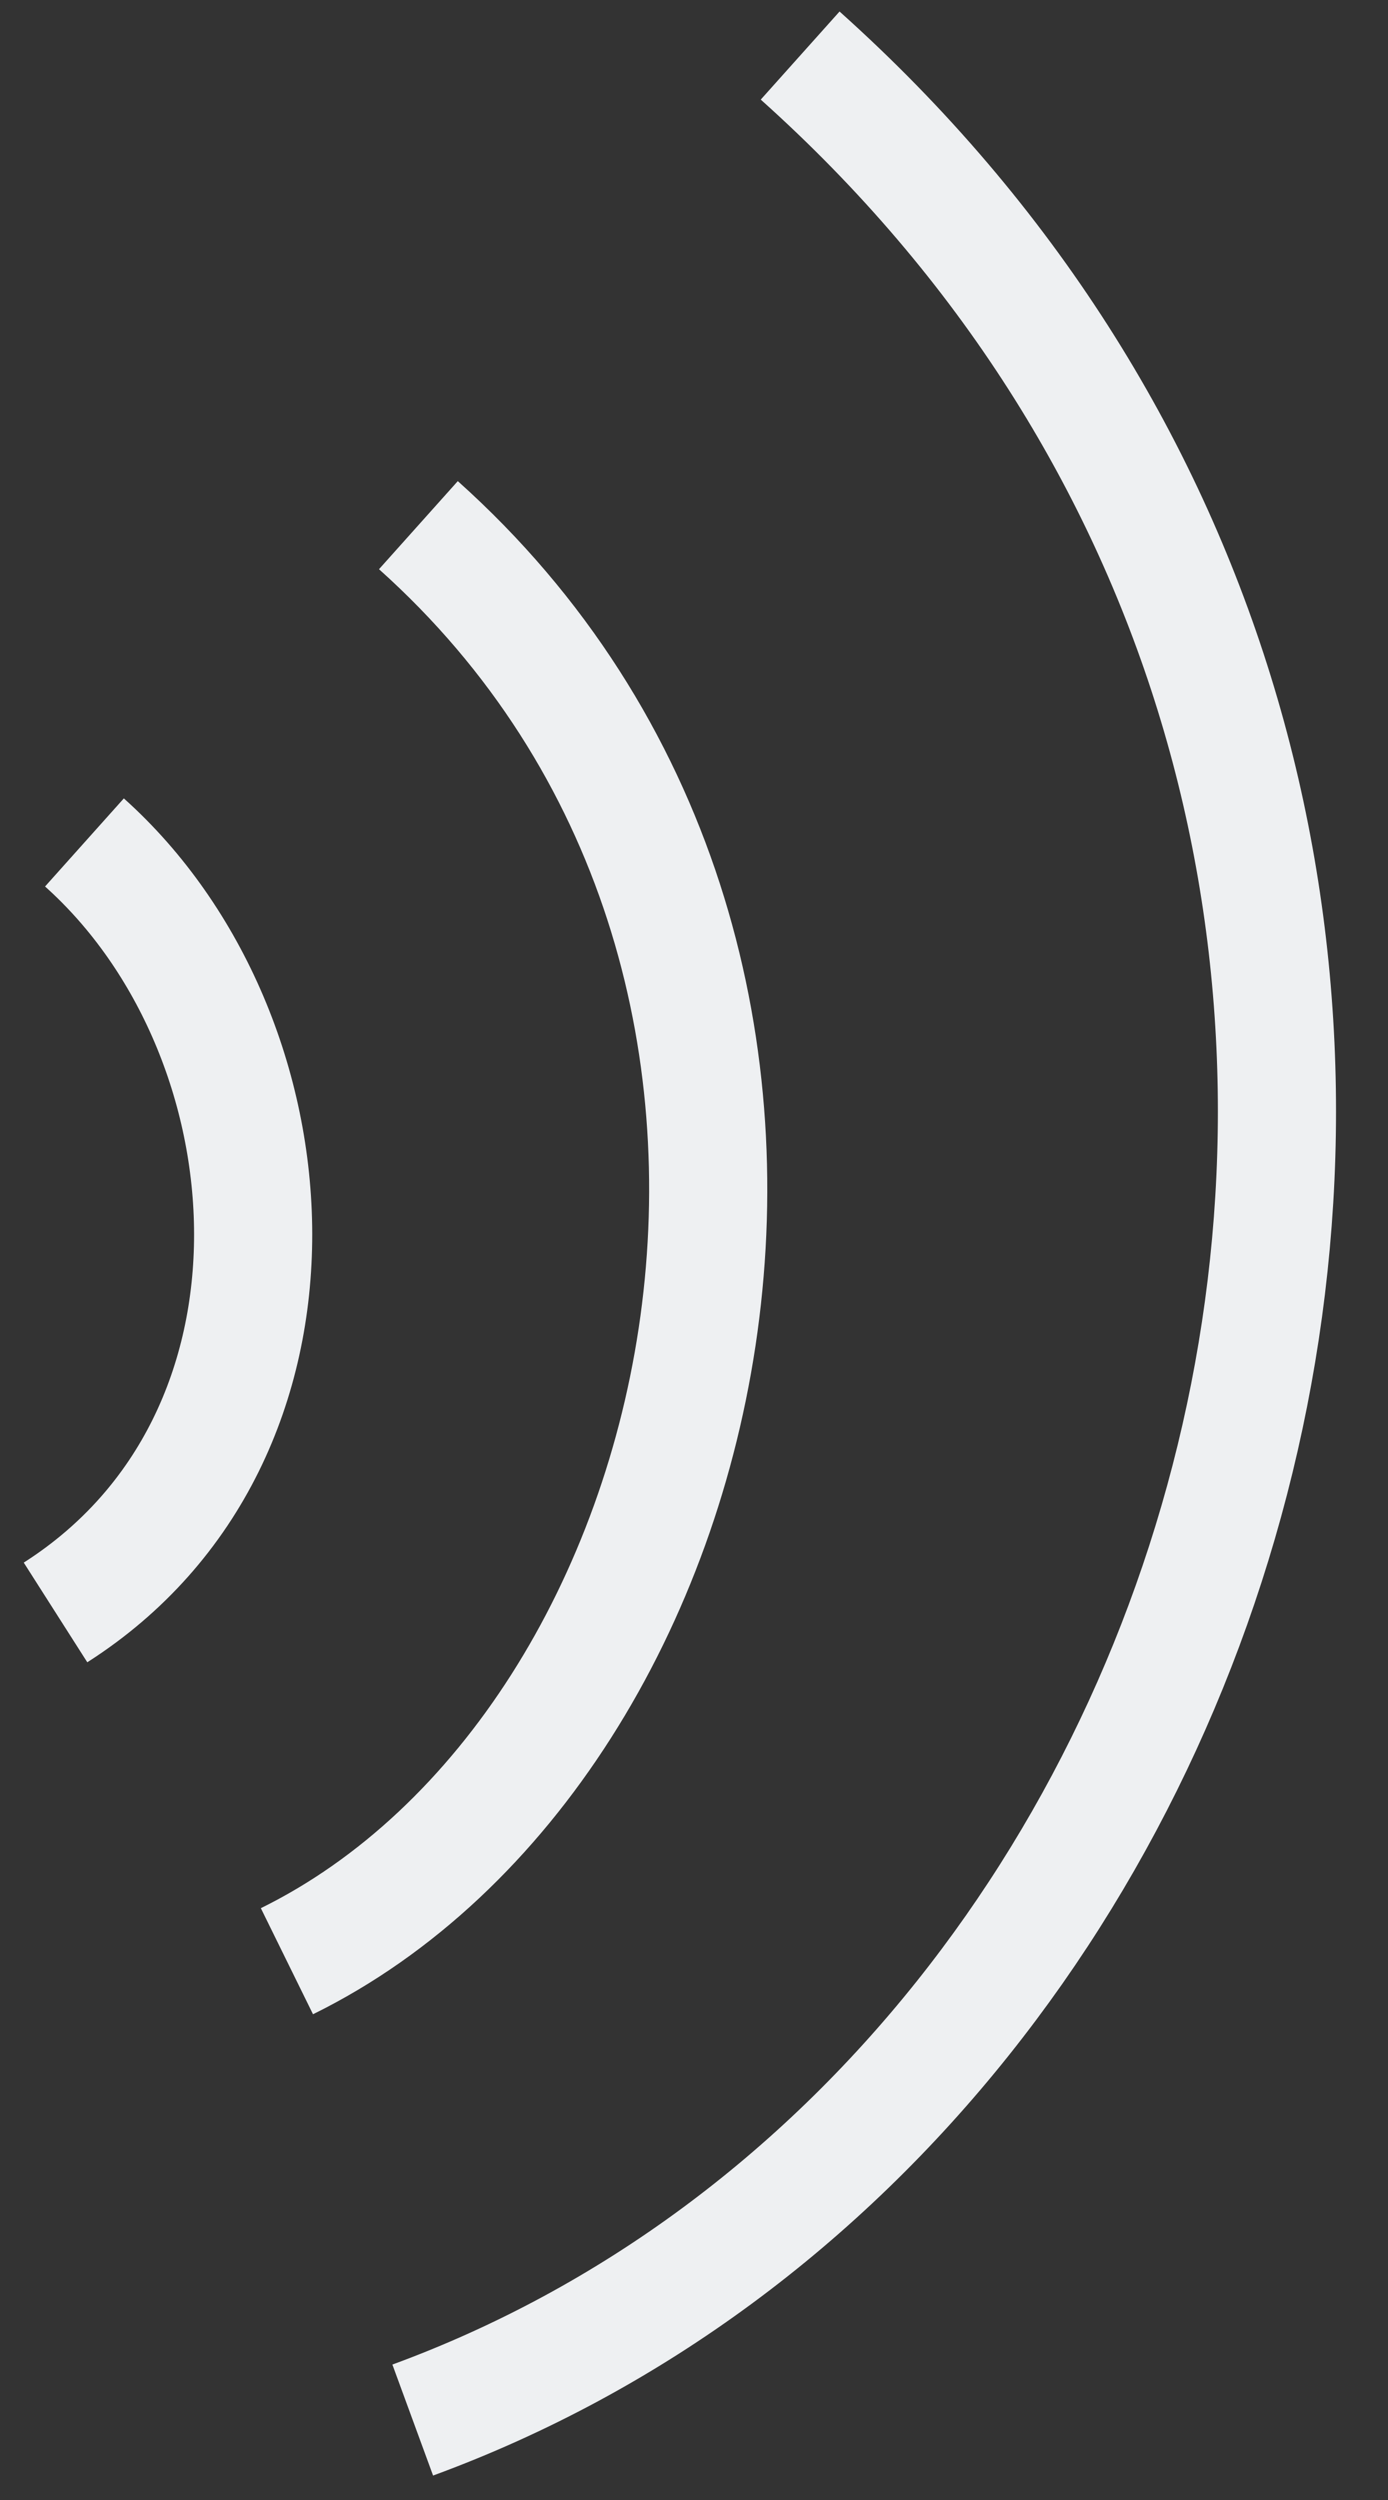
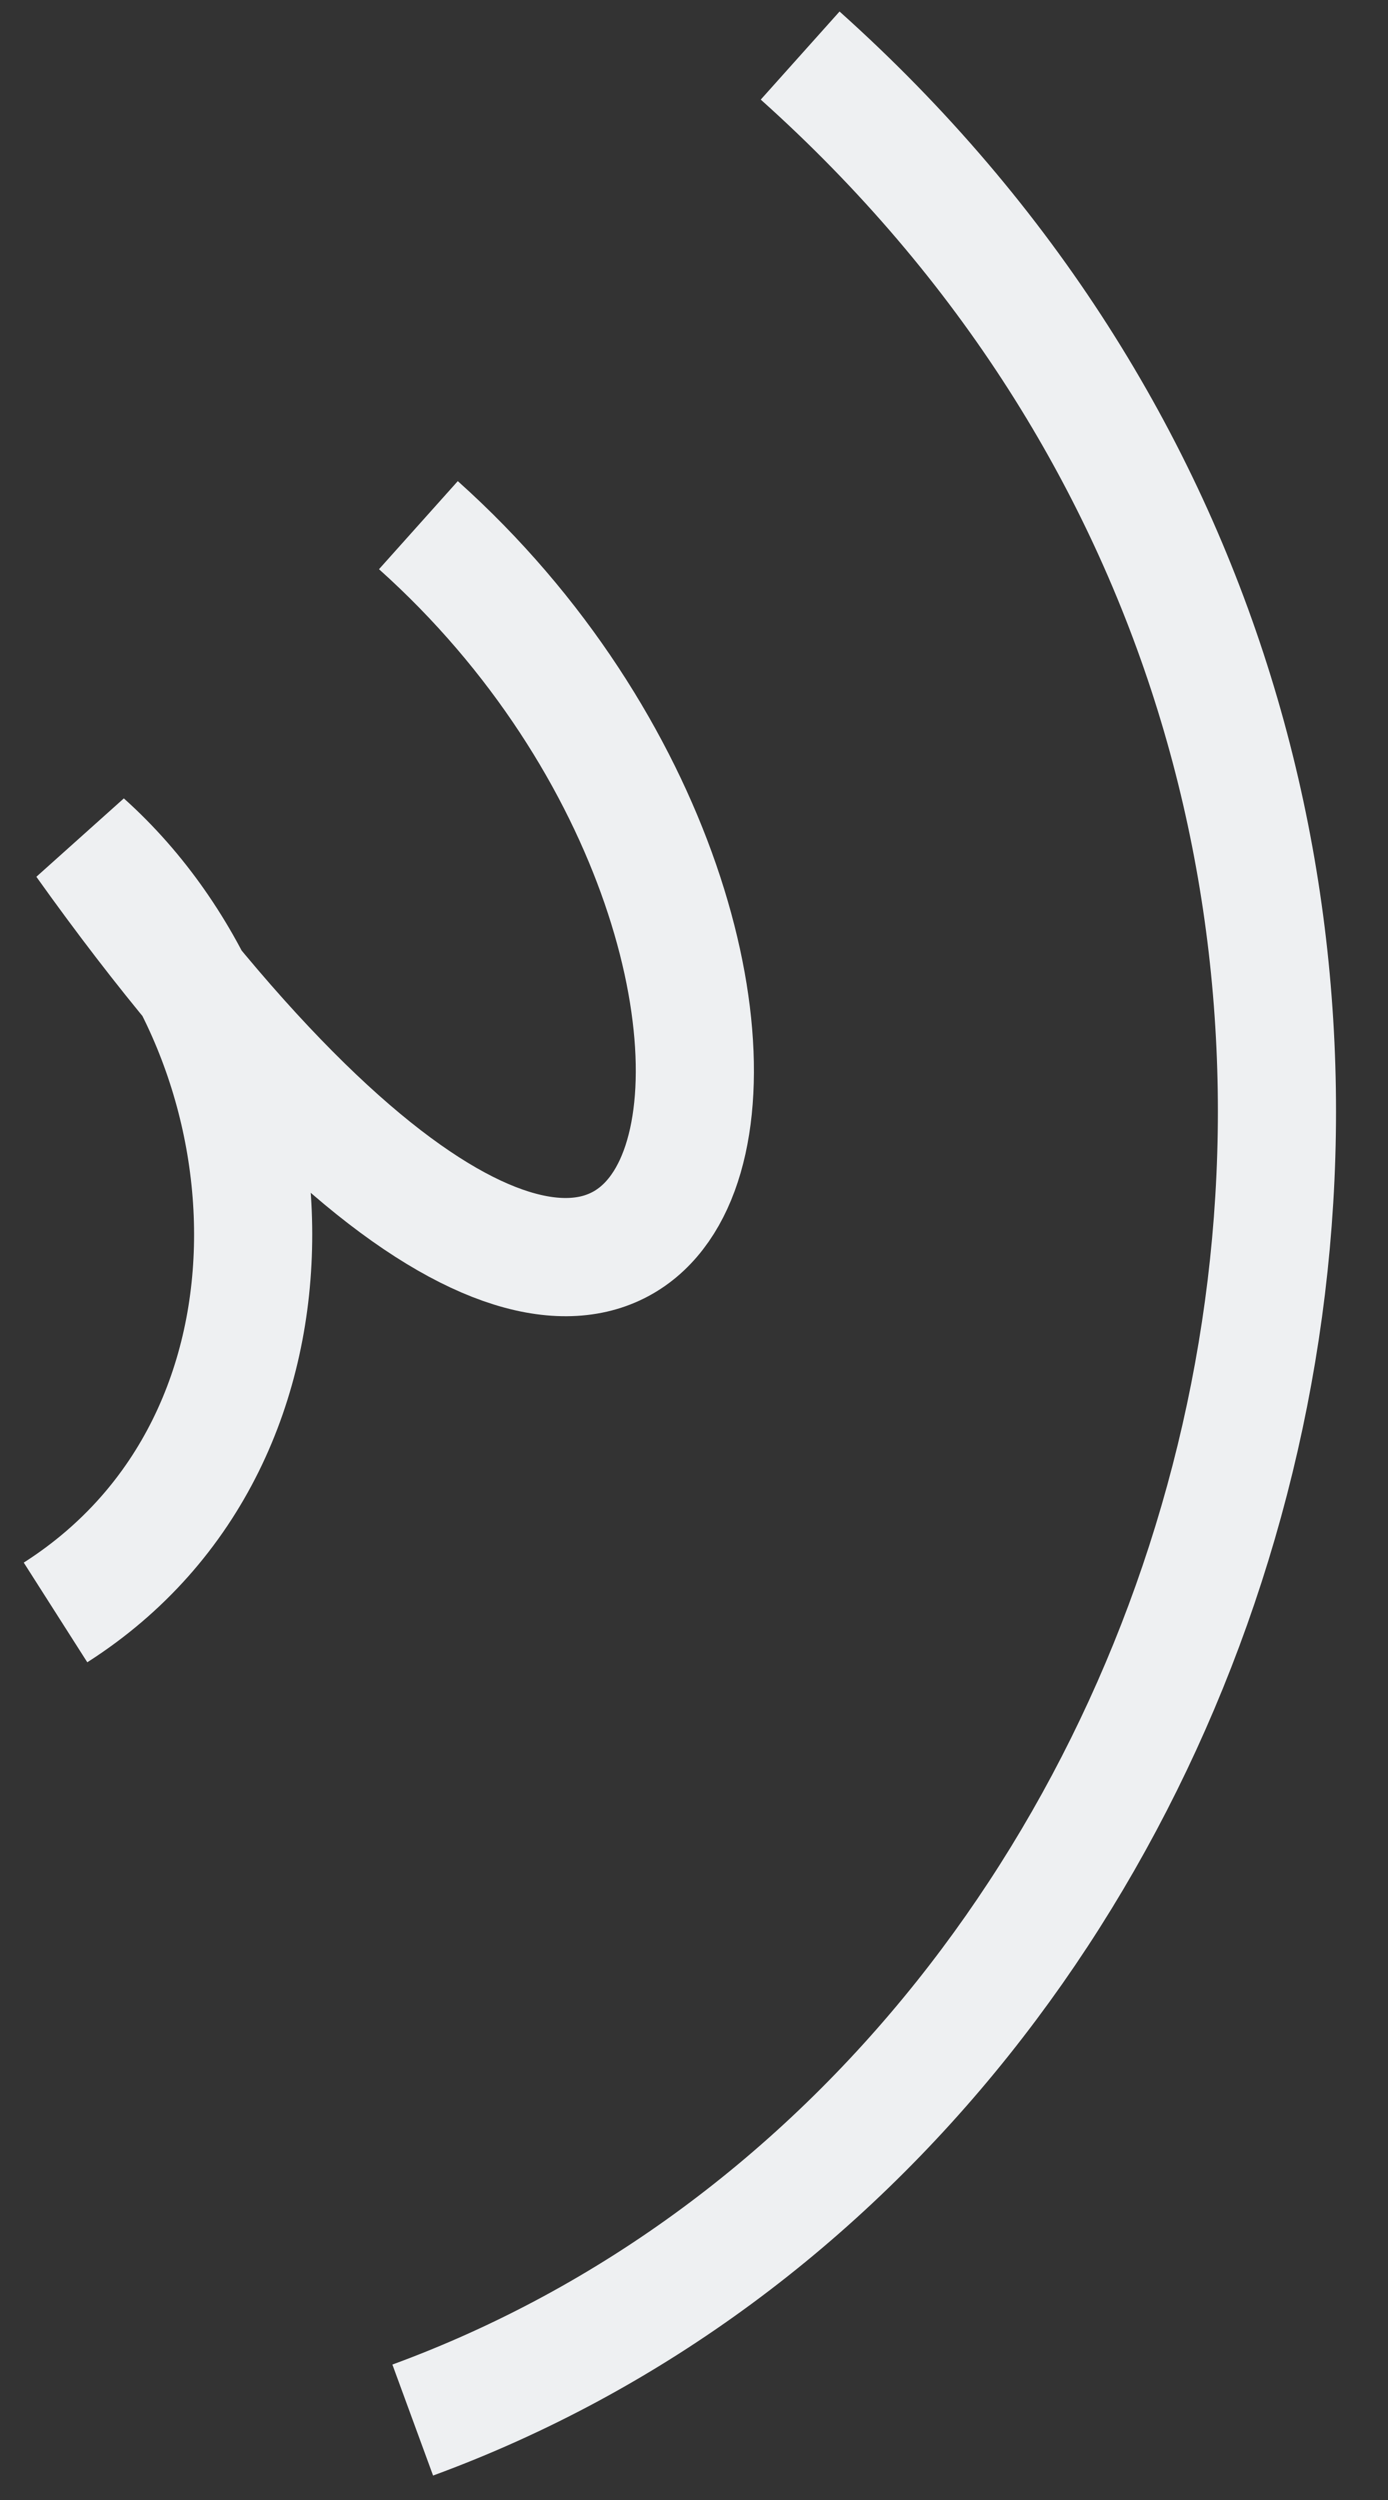
<svg xmlns="http://www.w3.org/2000/svg" width="25" height="45" viewBox="0 0 25 45" fill="none">
  <rect x="0" y="0" width="25" height="45" fill="#333333" stroke="none" />
-   <path d="M1 29.024C5.932 25.878 5.387 18.624 1.521 15.164M5.168 35.302C13.103 31.397 16.234 17.238 7.536 9.453M7.434 43.561C23.343 37.725 29.371 14.39 14.412 1" stroke="#EEF0F2" stroke-width="2.128" />
+   <path d="M1 29.024C5.932 25.878 5.387 18.624 1.521 15.164C13.103 31.397 16.234 17.238 7.536 9.453M7.434 43.561C23.343 37.725 29.371 14.39 14.412 1" stroke="#EEF0F2" stroke-width="2.128" />
</svg>